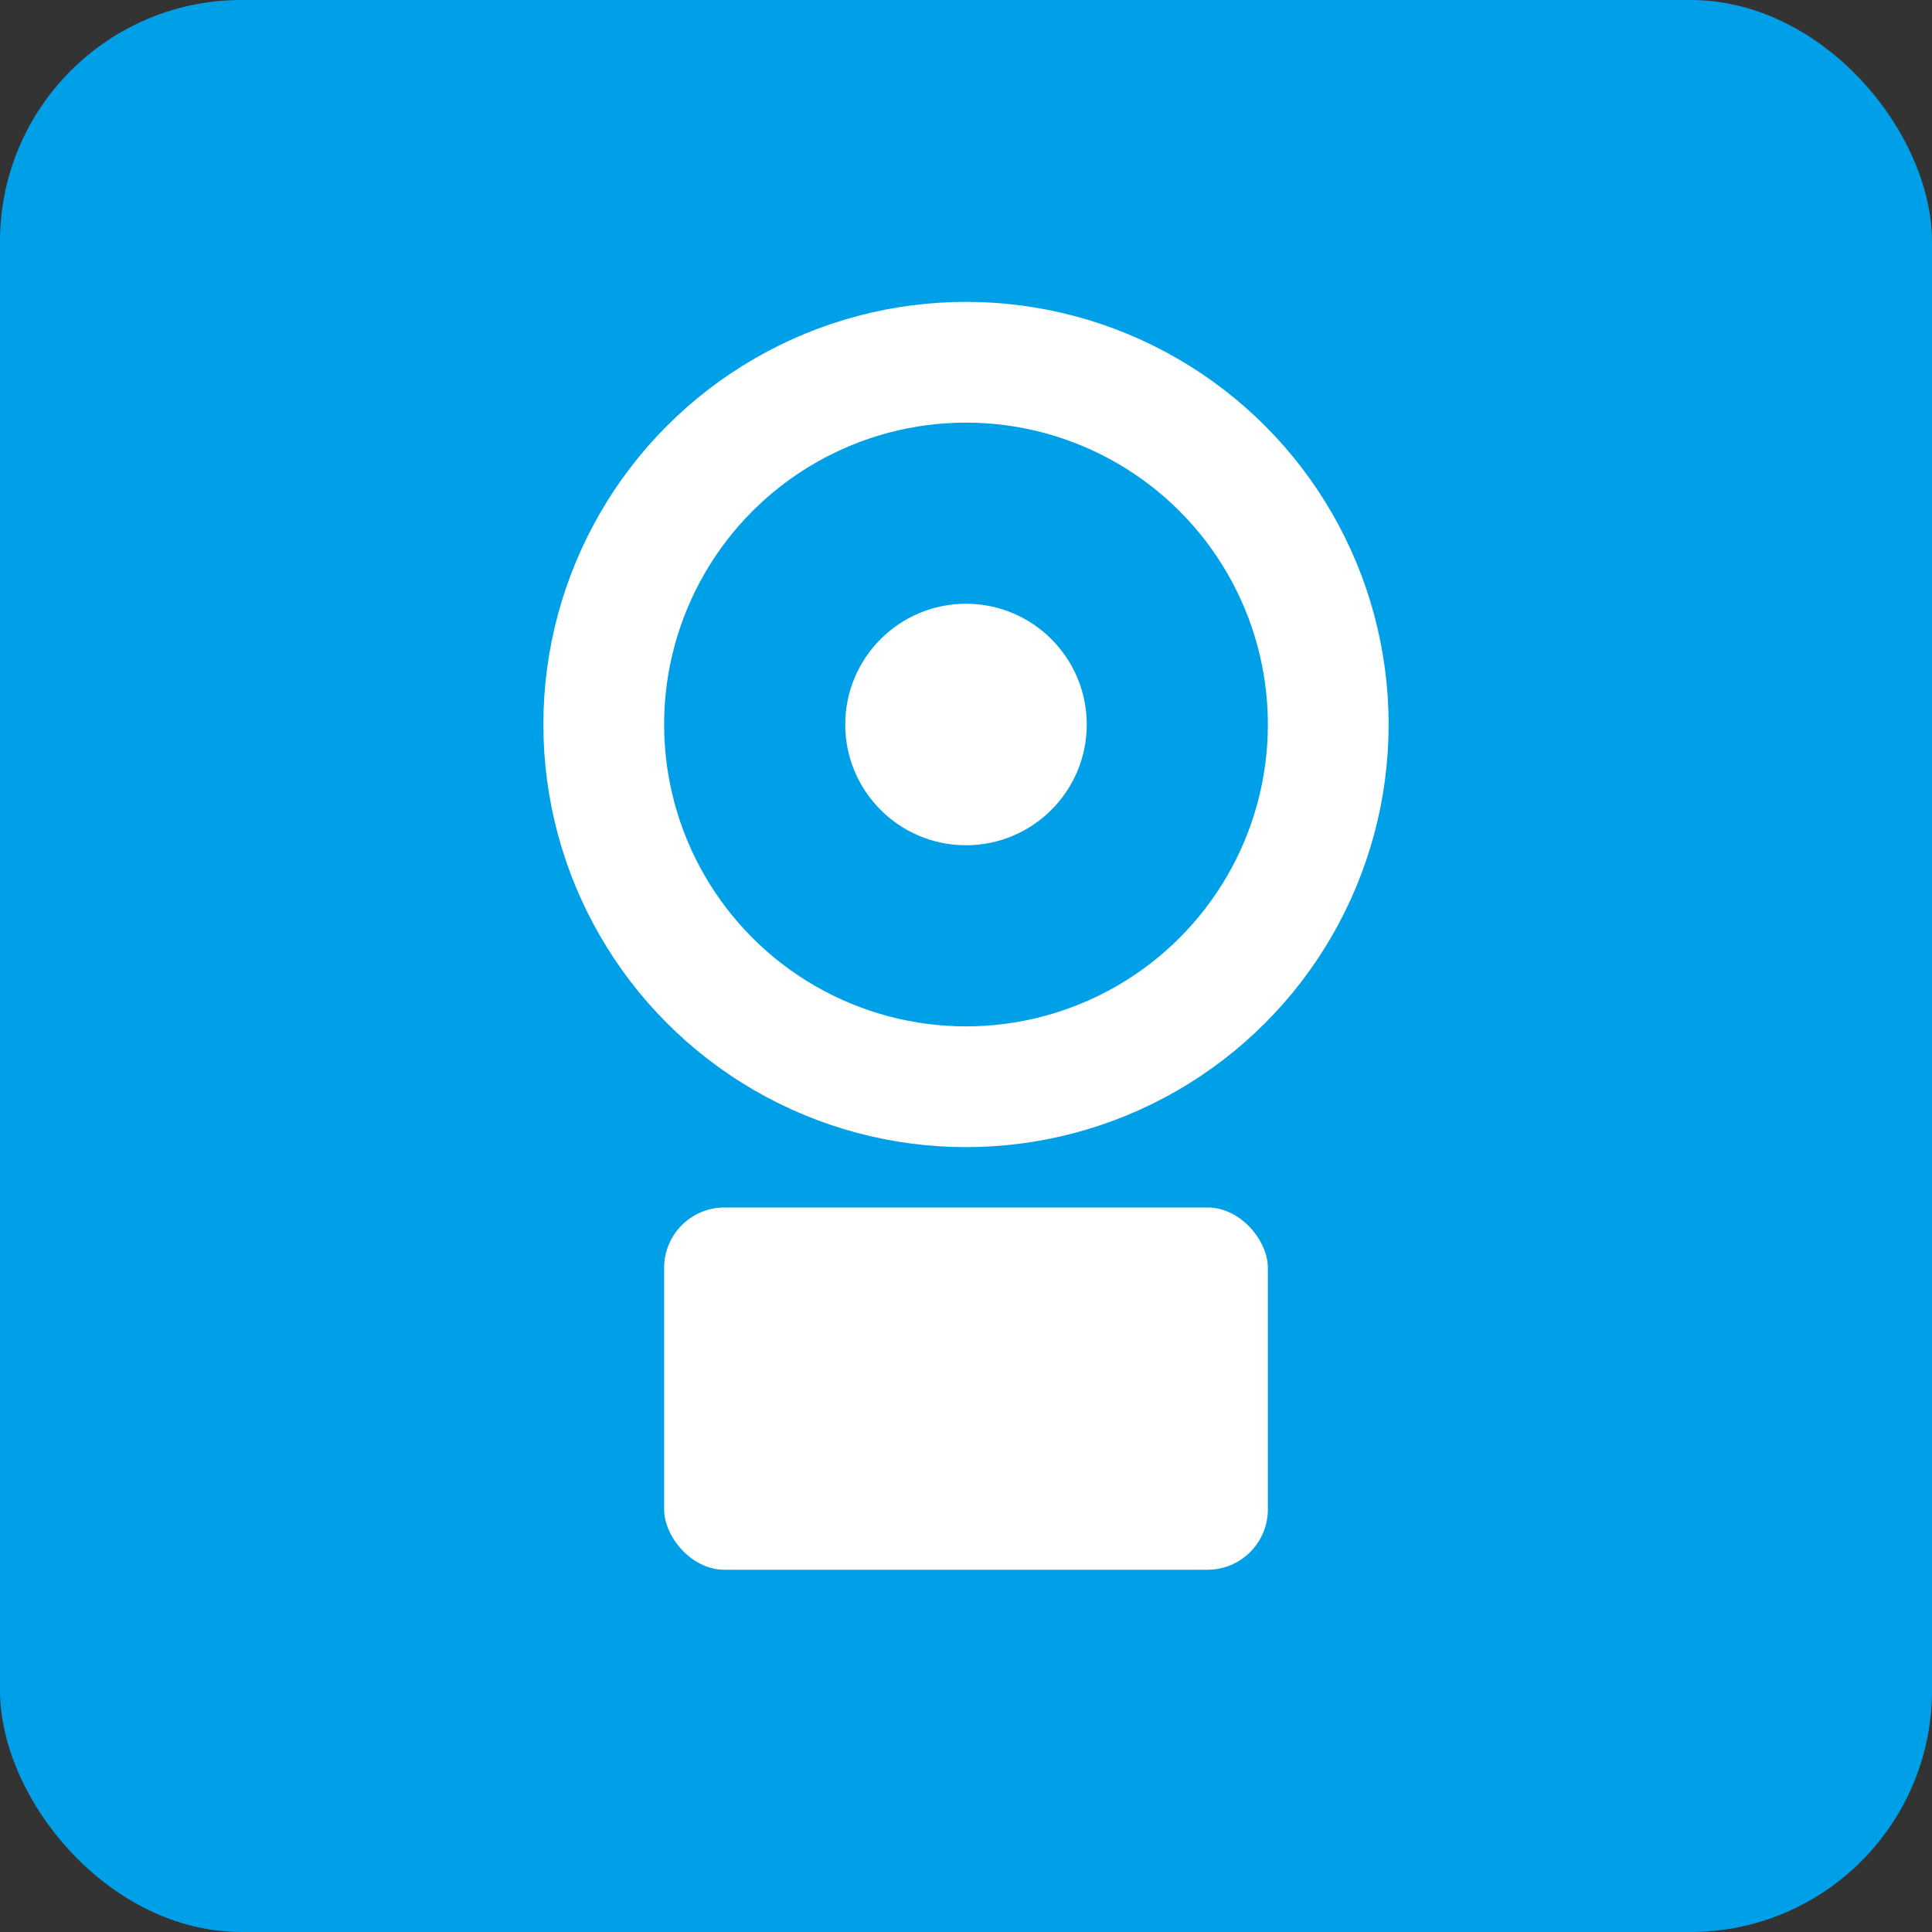
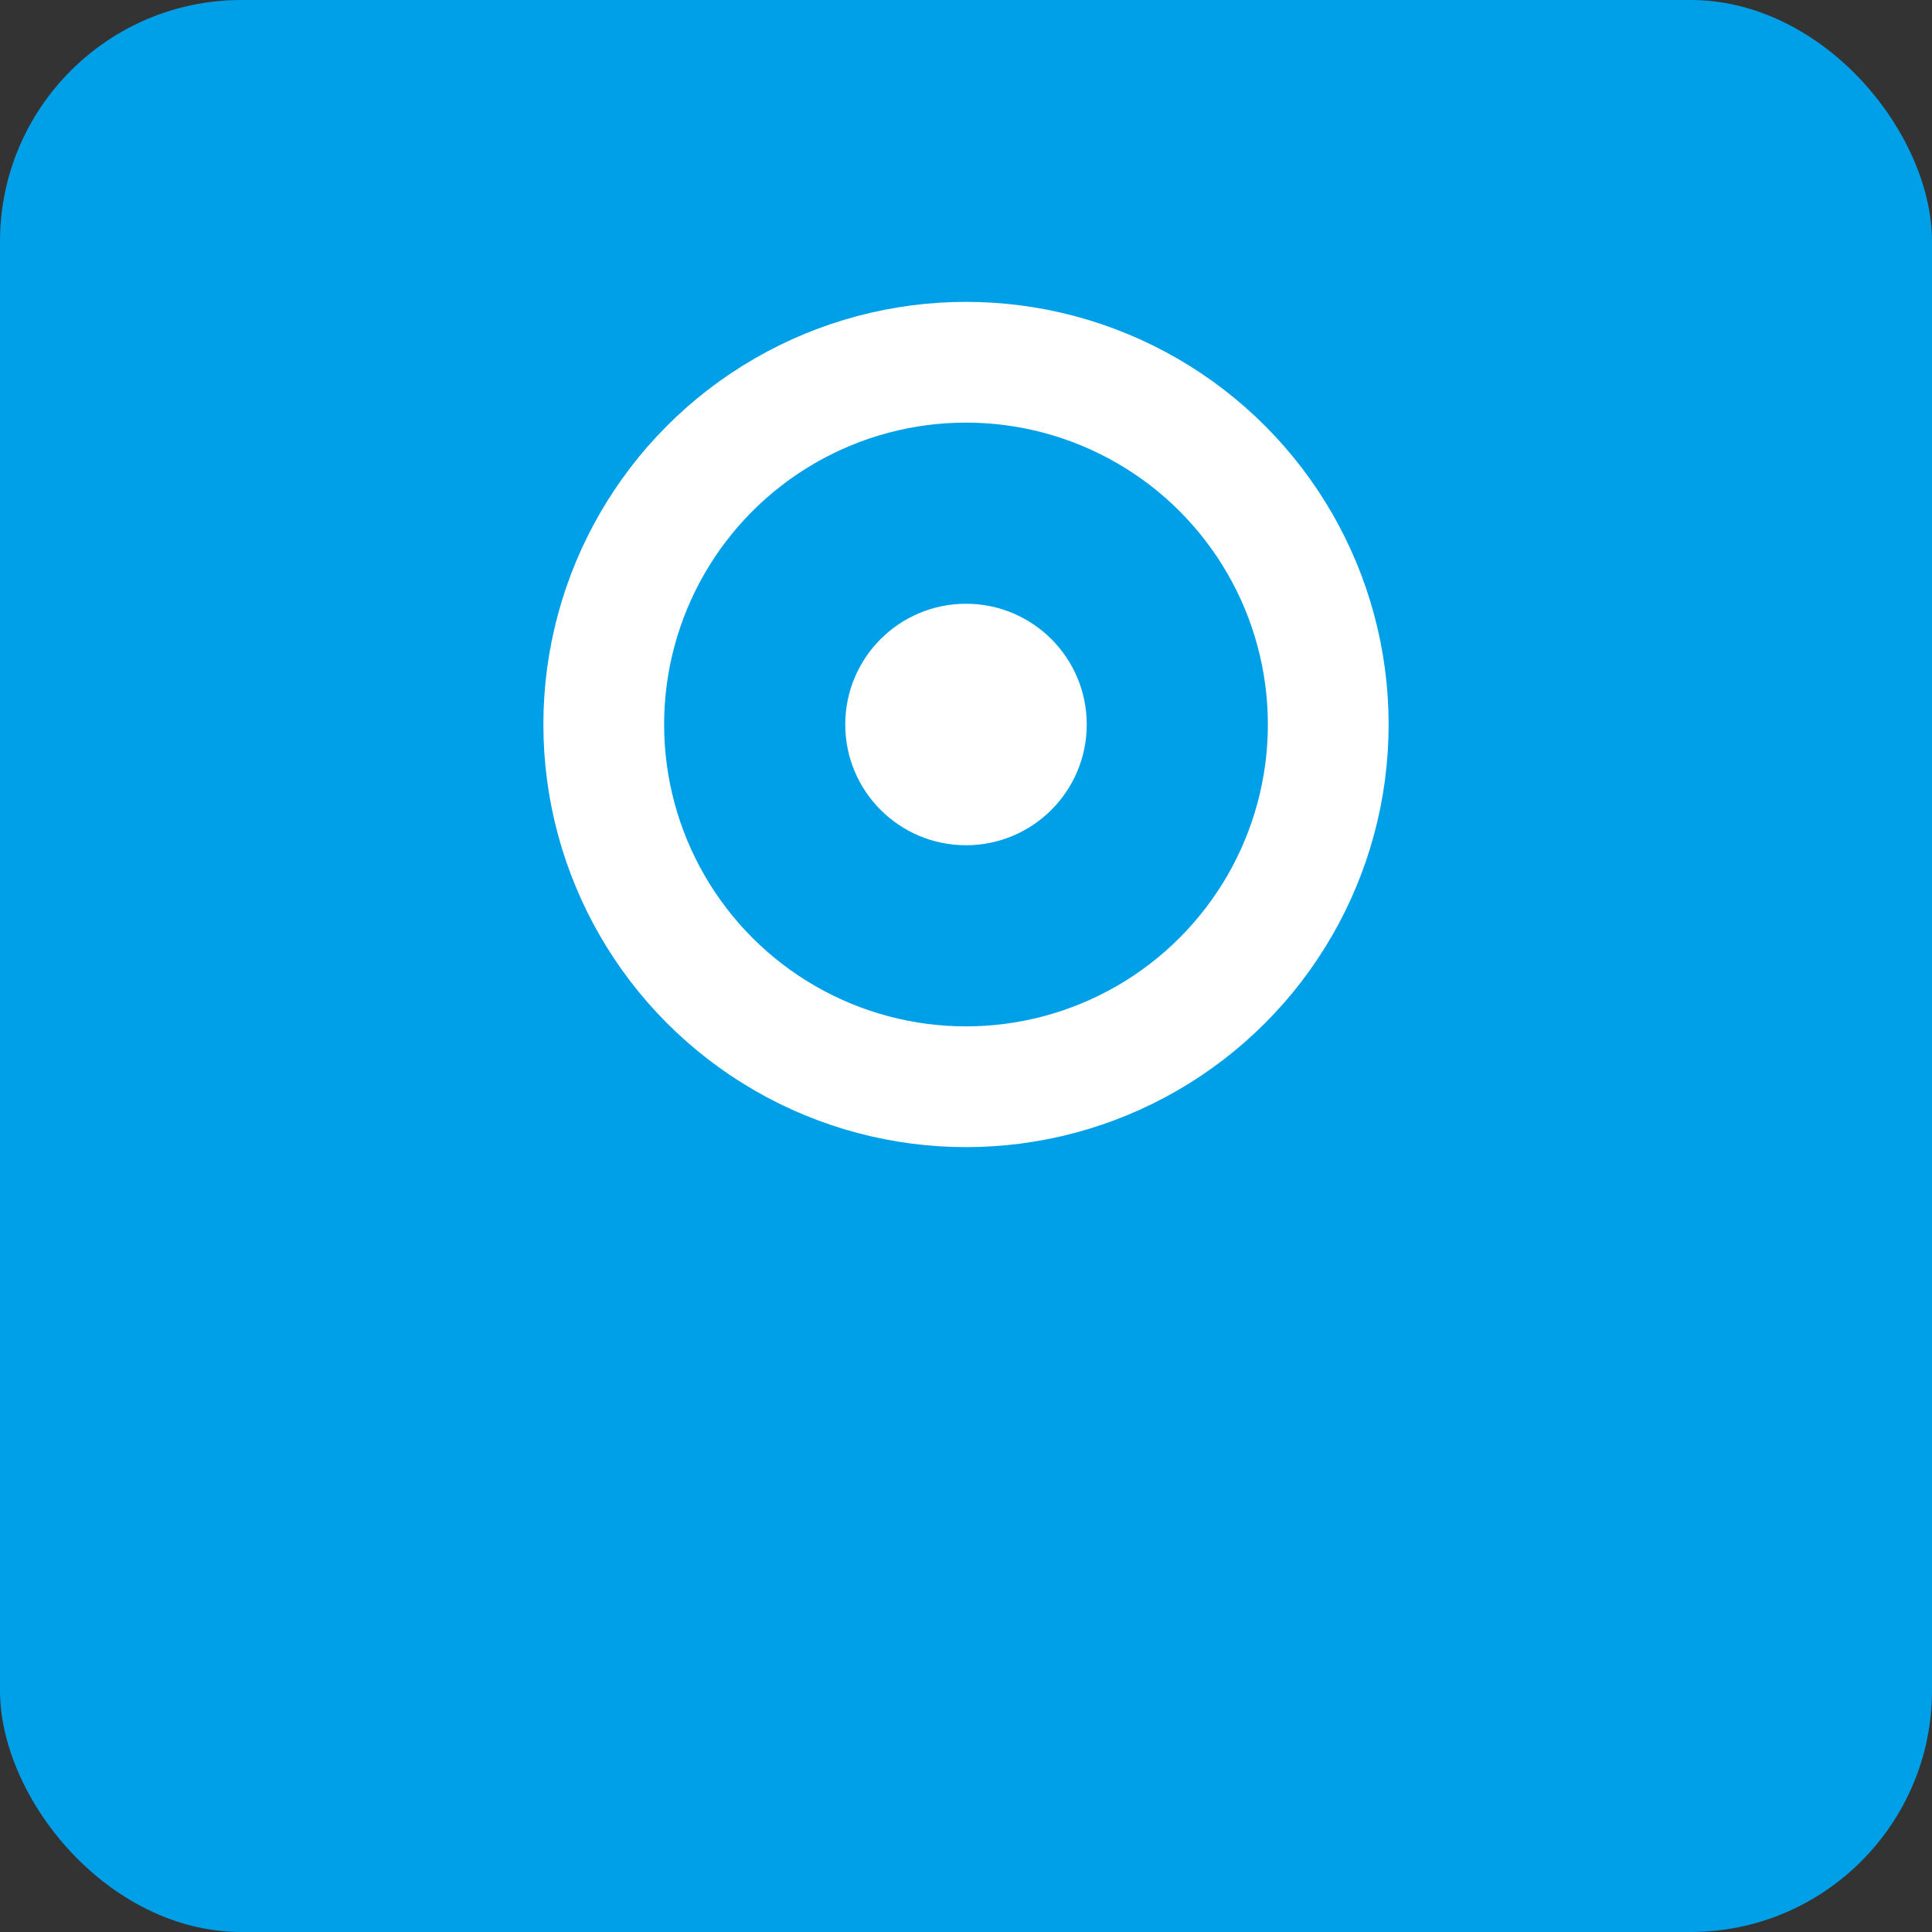
<svg xmlns="http://www.w3.org/2000/svg" width="32" height="32" viewBox="0 0 32 32">
  <rect x="0" y="0" width="32" height="32" fill="#333333" stroke="none" />
  <rect width="32" height="32" rx="4" fill="#00a0e9" />
  <circle cx="16" cy="12" r="6" fill="none" stroke="white" stroke-width="2" />
  <circle cx="16" cy="12" r="2" fill="white" />
-   <rect x="11" y="20" width="10" height="6" rx="1" fill="white" />
</svg>